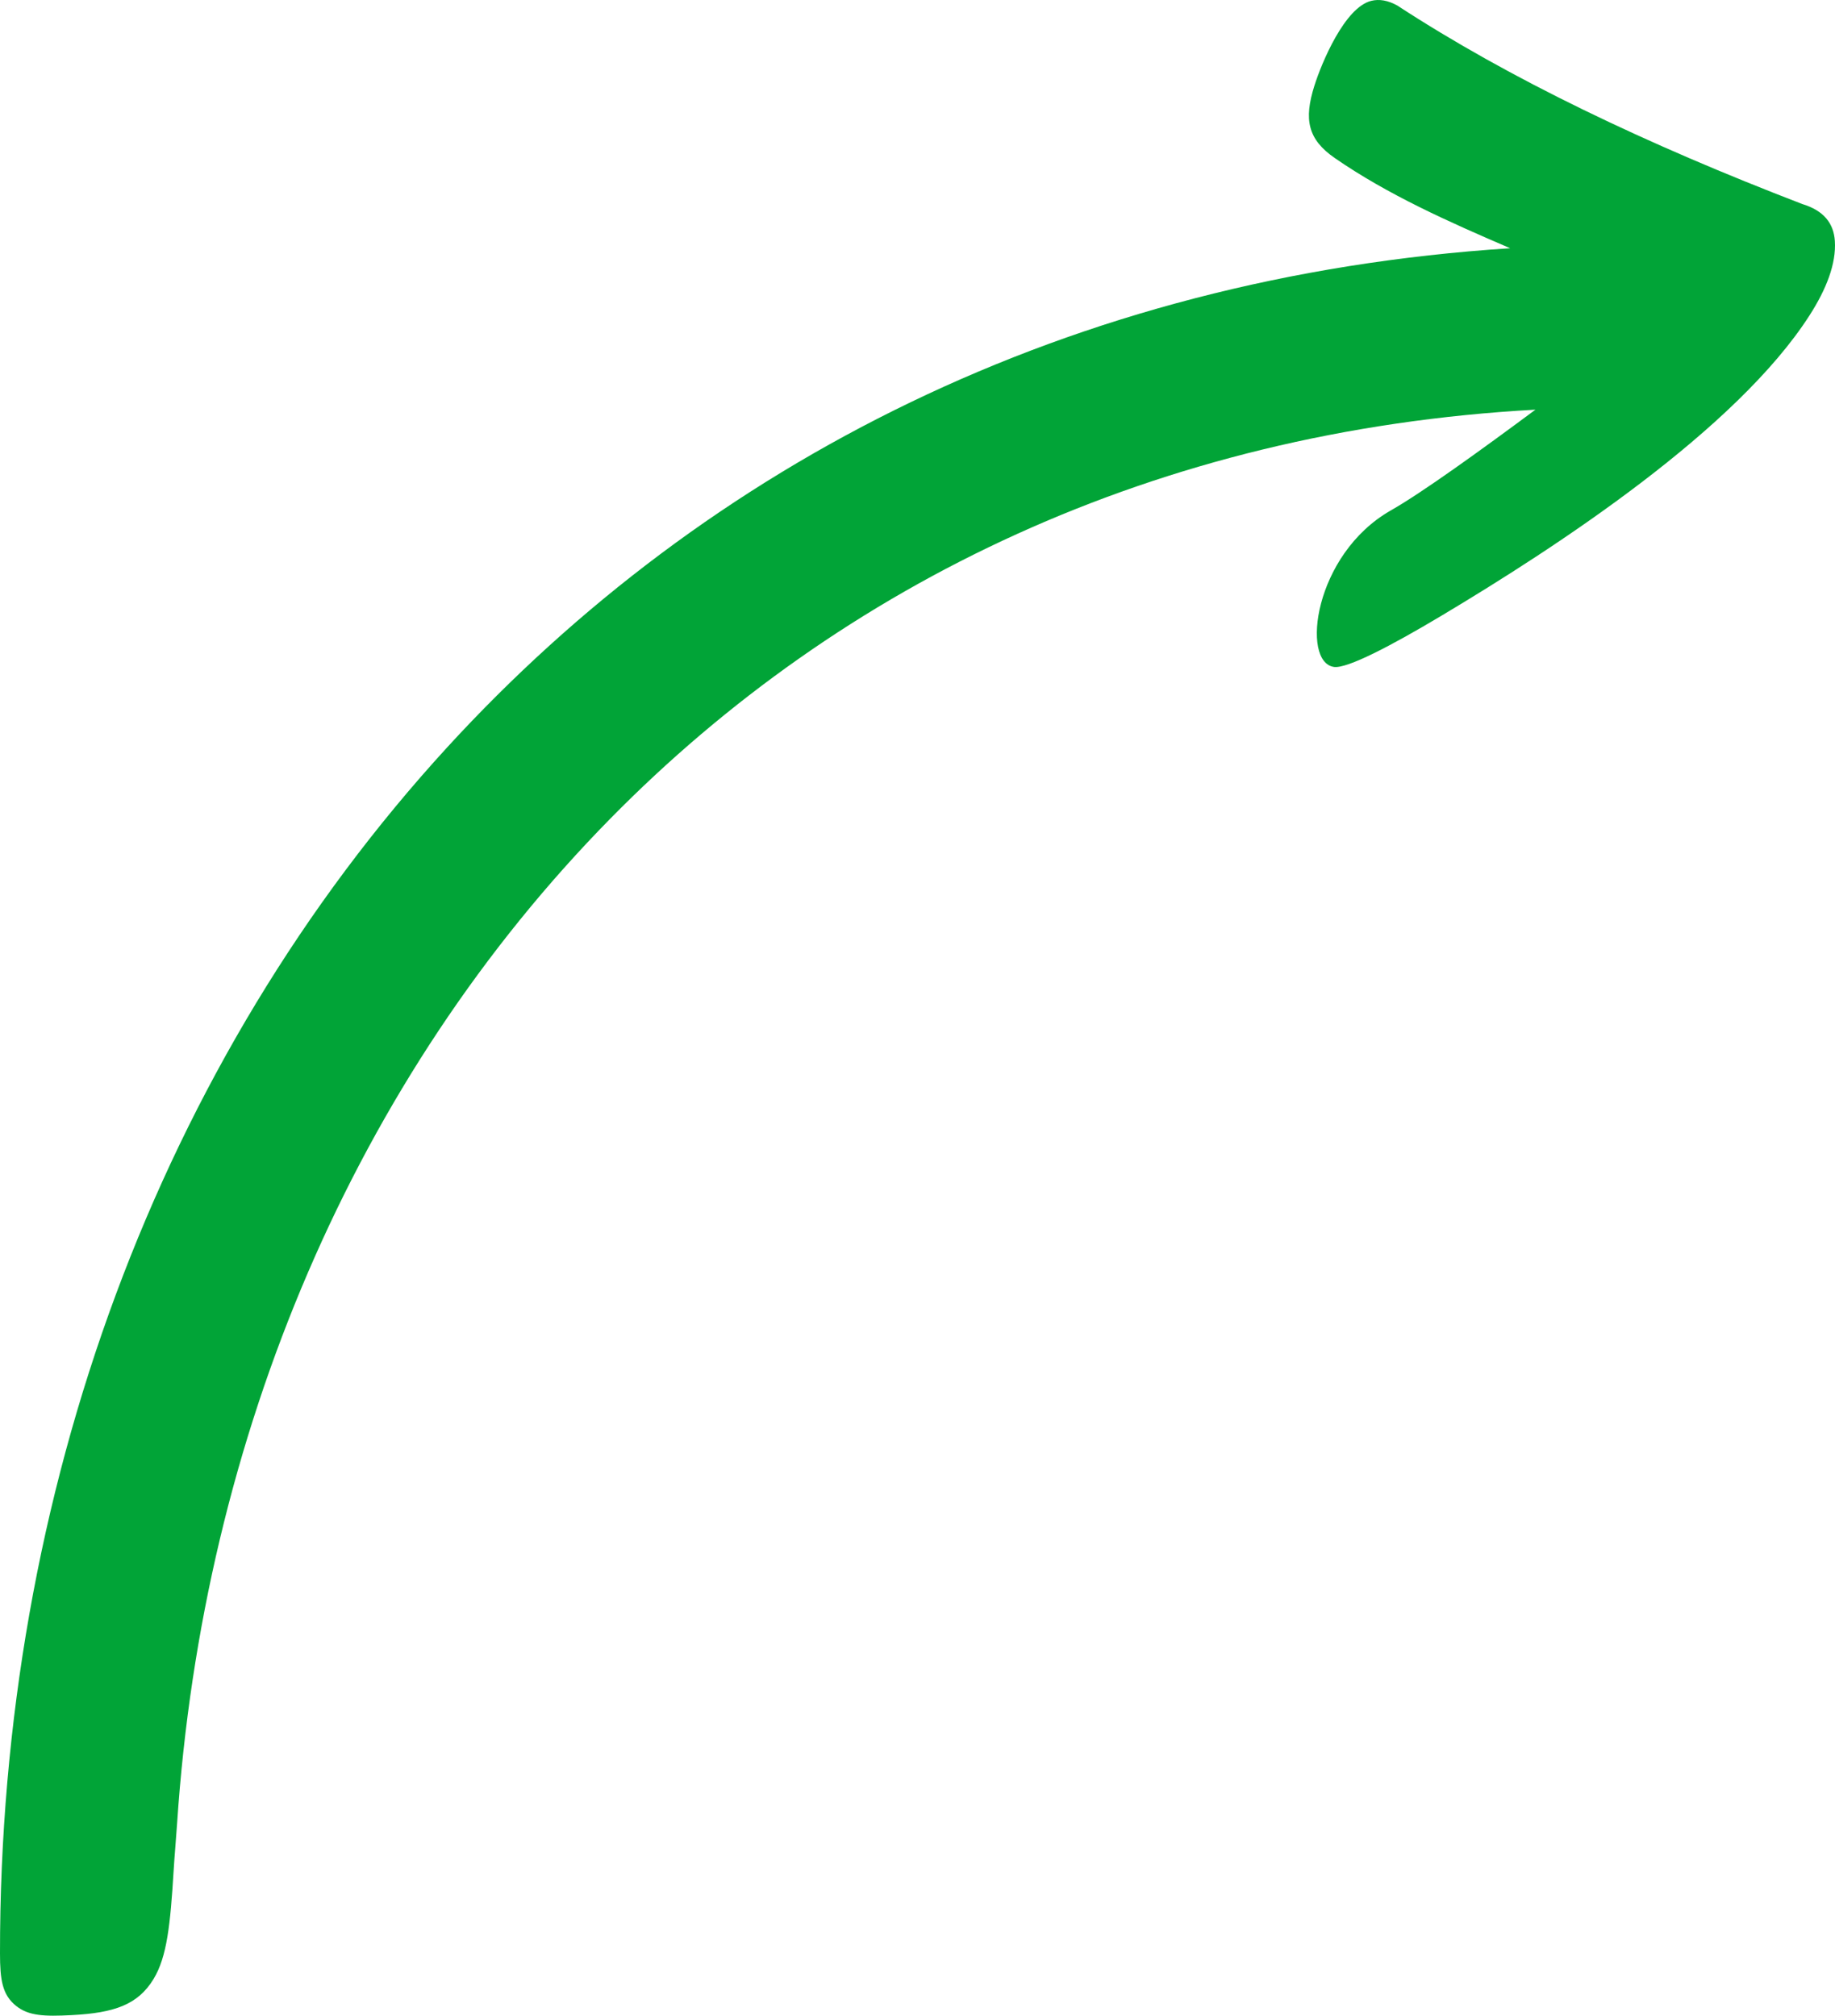
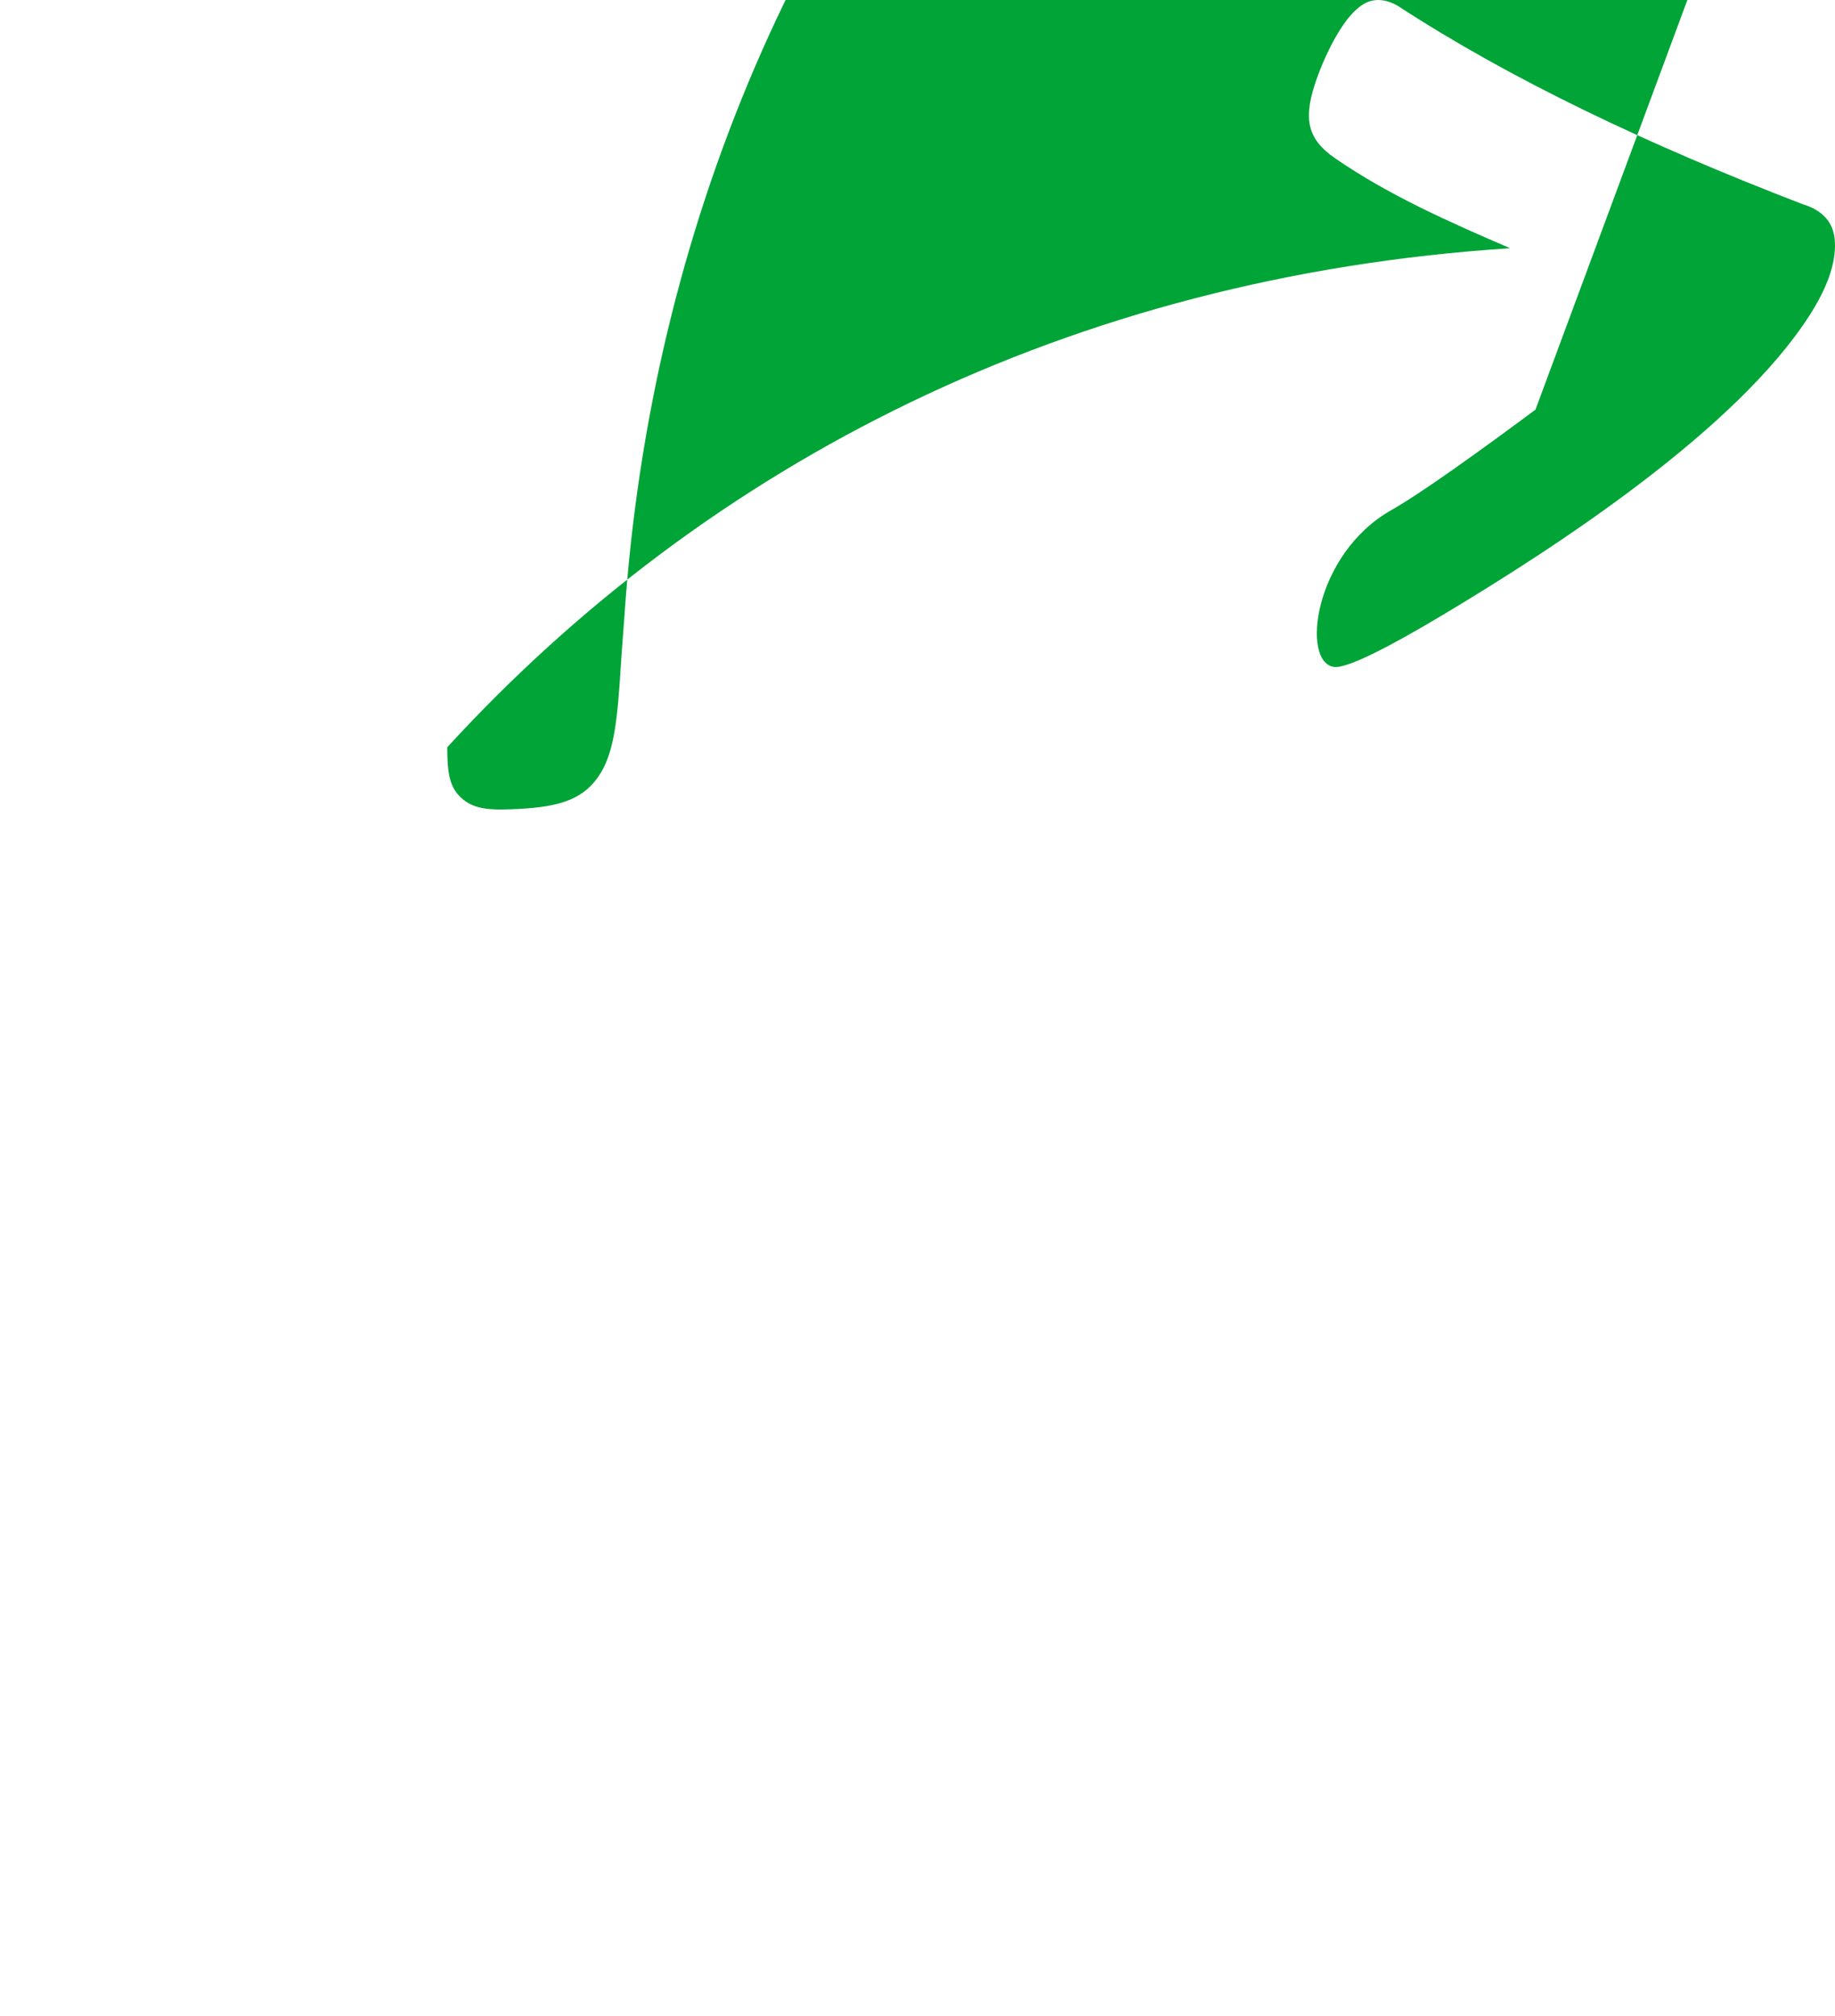
<svg xmlns="http://www.w3.org/2000/svg" shape-rendering="geometricPrecision" text-rendering="geometricPrecision" image-rendering="optimizeQuality" fill-rule="evenodd" clip-rule="evenodd" viewBox="0 0 440 483.399">
-   <path fill="#01A437" d="M368.179 98.243c-13.255 9.845-27.319 19.992-34.708 24.178-18.467 10.546-21.562 36.419-13.604 37.523 3.152.438 13.627-5.03 25.733-12.262 27.911-16.675 70.746-44.677 88.308-72.07 3.992-6.228 6.419-12.355 6.056-17.834-.277-4.197-2.632-7.277-7.804-8.844-37.385-14.364-70.269-30.075-97.091-47.598-2.285-1.271-4.361-1.6-6.26-1.136-6.338 1.549-11.884 14.774-13.65 20.384-2.543 8.076-1.591 12.832 4.891 17.315 12.761 8.824 27.381 15.323 42.06 21.632-105.663 6.805-192.635 51.739-254.865 119.674C38.398 254.363-.083 357.638 0 468.475c.005 6.348.546 9.911 3.854 12.57 2.987 2.401 6.743 2.56 13.33 2.217 10.212-.532 15.89-2.477 19.647-8.682 3.213-5.307 4.017-13.046 4.798-25.891.23-3.79.583-7.576.834-11.366 6.185-93.073 42.835-178.962 103.958-241.083 55.307-56.212 130.712-92.98 221.758-97.997z" />
+   <path fill="#01A437" d="M368.179 98.243c-13.255 9.845-27.319 19.992-34.708 24.178-18.467 10.546-21.562 36.419-13.604 37.523 3.152.438 13.627-5.03 25.733-12.262 27.911-16.675 70.746-44.677 88.308-72.07 3.992-6.228 6.419-12.355 6.056-17.834-.277-4.197-2.632-7.277-7.804-8.844-37.385-14.364-70.269-30.075-97.091-47.598-2.285-1.271-4.361-1.6-6.26-1.136-6.338 1.549-11.884 14.774-13.65 20.384-2.543 8.076-1.591 12.832 4.891 17.315 12.761 8.824 27.381 15.323 42.06 21.632-105.663 6.805-192.635 51.739-254.865 119.674c.005 6.348.546 9.911 3.854 12.57 2.987 2.401 6.743 2.56 13.33 2.217 10.212-.532 15.89-2.477 19.647-8.682 3.213-5.307 4.017-13.046 4.798-25.891.23-3.79.583-7.576.834-11.366 6.185-93.073 42.835-178.962 103.958-241.083 55.307-56.212 130.712-92.98 221.758-97.997z" />
</svg>